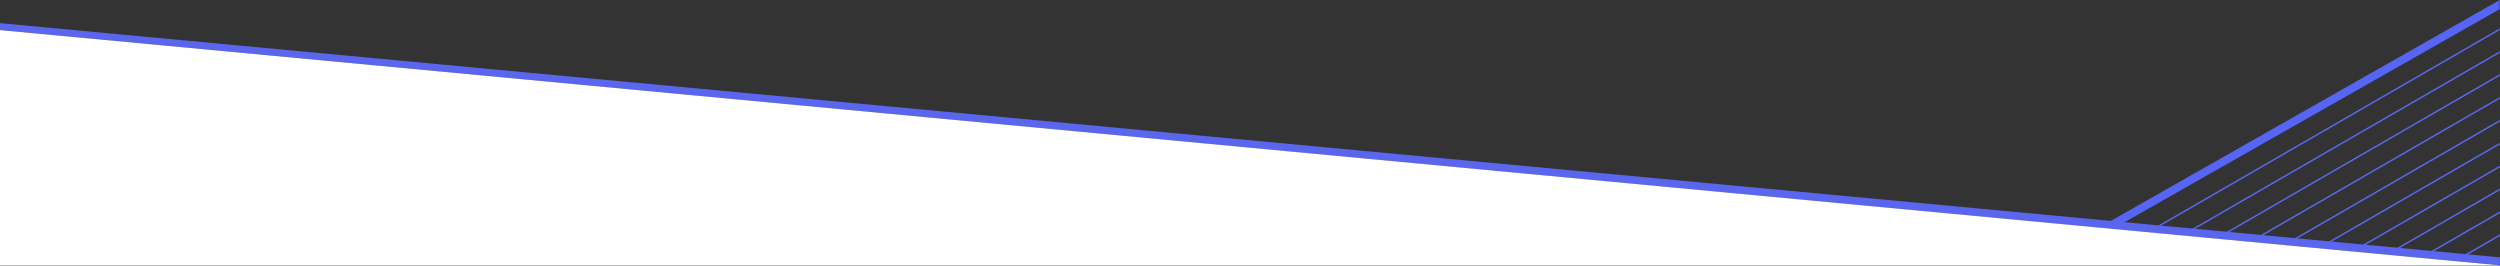
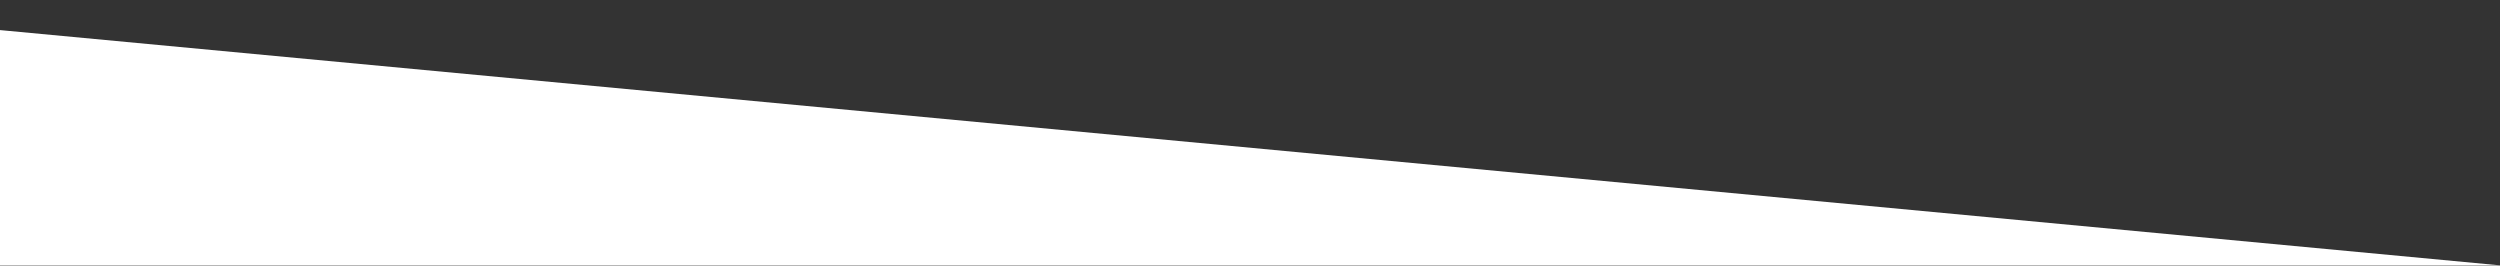
<svg xmlns="http://www.w3.org/2000/svg" width="2522.313" height="267.896" viewBox="0 0 2522.313 267.896">
  <rect x="0" y="0" width="2522.313" height="267.896" fill="#333333" stroke="none" />
  <defs>
    <clipPath id="a">
-       <path d="M-9900.6-1892.5l2522.219,237.527-.264-267.9H-9900.6Z" transform="translate(10368 4162)" fill="none" stroke="#707070" stroke-width="1" />
-     </clipPath>
+       </clipPath>
    <clipPath id="b">
      <rect width="322.987" height="1125" fill="none" stroke="#707070" stroke-width="1" />
    </clipPath>
  </defs>
  <g transform="translate(-16991.461 2510.958)">
    <g transform="translate(16524.059 -4750.09)" clip-path="url(#a)">
-       <path d="M0,769,1354,0" transform="translate(2332.469 1847.843)" fill="none" stroke="#5765f6" stroke-width="8" />
      <g transform="translate(3571.038 1931.983) rotate(60)" clip-path="url(#b)">
        <g transform="translate(-4973.75 -1317.5)">
          <line y2="1125" transform="translate(4974.5 1317.5)" fill="none" stroke="#5967ed" stroke-width="1.5" />
        </g>
        <g transform="translate(-4953.75 -1317.5)">
          <line y2="1125" transform="translate(4974.5 1317.5)" fill="none" stroke="#5967ed" stroke-width="1.5" />
        </g>
        <g transform="translate(-4933.75 -1317.5)">
          <line y2="1125" transform="translate(4974.5 1317.5)" fill="none" stroke="#5967ed" stroke-width="1.5" />
        </g>
        <g transform="translate(-4913.75 -1317.5)">
          <line y2="1125" transform="translate(4974.5 1317.5)" fill="none" stroke="#5967ed" stroke-width="1.5" />
        </g>
        <g transform="translate(-4893.75 -1317.5)">
          <line y2="1125" transform="translate(4974.5 1317.5)" fill="none" stroke="#5967ed" stroke-width="1.5" />
        </g>
        <g transform="translate(-4873.75 -1317.5)">
          <line y2="1125" transform="translate(4974.5 1317.5)" fill="none" stroke="#5967ed" stroke-width="1.5" />
        </g>
        <g transform="translate(-4853.75 -1317.5)">
          <line y2="1125" transform="translate(4974.5 1317.5)" fill="none" stroke="#5967ed" stroke-width="1.5" />
        </g>
        <g transform="translate(-4833.75 -1317.5)">
          <line y2="1125" transform="translate(4974.5 1317.5)" fill="none" stroke="#5967ed" stroke-width="1.5" />
        </g>
        <g transform="translate(-4813.75 -1317.5)">
          <line y2="1125" transform="translate(4974.5 1317.5)" fill="none" stroke="#5967ed" stroke-width="1.5" />
        </g>
        <g transform="translate(-4793.75 -1317.5)">
          <line y2="1125" transform="translate(4974.5 1317.5)" fill="none" stroke="#5967ed" stroke-width="1.5" />
        </g>
        <g transform="translate(-4773.75 -1317.5)">
          <line y2="1125" transform="translate(4974.5 1317.5)" fill="none" stroke="#5967ed" stroke-width="1.5" />
        </g>
        <g transform="translate(-4753.75 -1317.5)">
          <line y2="1125" transform="translate(4974.5 1317.5)" fill="none" stroke="#5967ed" stroke-width="1.5" />
        </g>
        <g transform="translate(-4733.75 -1317.5)">
          <line y2="1125" transform="translate(4974.5 1317.5)" fill="none" stroke="#5967ed" stroke-width="1.5" />
        </g>
        <g transform="translate(-4713.75 -1317.5)">
          <line y2="1125" transform="translate(4974.5 1317.5)" fill="none" stroke="#5967ed" stroke-width="1.5" />
        </g>
        <g transform="translate(-4693.75 -1317.5)">
-           <line y2="1125" transform="translate(4974.5 1317.5)" fill="none" stroke="#5967ed" stroke-width="1.5" />
-         </g>
+           </g>
        <g transform="translate(-4673.75 -1317.5)">
          <line y2="1125" transform="translate(4974.5 1317.5)" fill="none" stroke="#5967ed" stroke-width="1.5" />
        </g>
        <g transform="translate(-4653.75 -1317.5)">
          <line y2="1125" transform="translate(4974.5 1317.5)" fill="none" stroke="#5967ed" stroke-width="1.5" />
        </g>
      </g>
      <path d="M3486,2088.517Z" transform="translate(-2414 -349.758)" fill="none" stroke="#707070" stroke-width="1" />
      <path d="M-7376.039-1662.6-9905.06-1899.565" transform="translate(10372 4166)" fill="none" stroke="#5a66ed" stroke-width="8" />
-       <path d="M-7378.989-1658.972h0Z" transform="translate(10372 4166)" fill="none" stroke="#707070" stroke-width="1" />
    </g>
    <path d="M16991.461-2480.6l2522.313,237.37H16991.461Z" fill="#fff" />
  </g>
</svg>